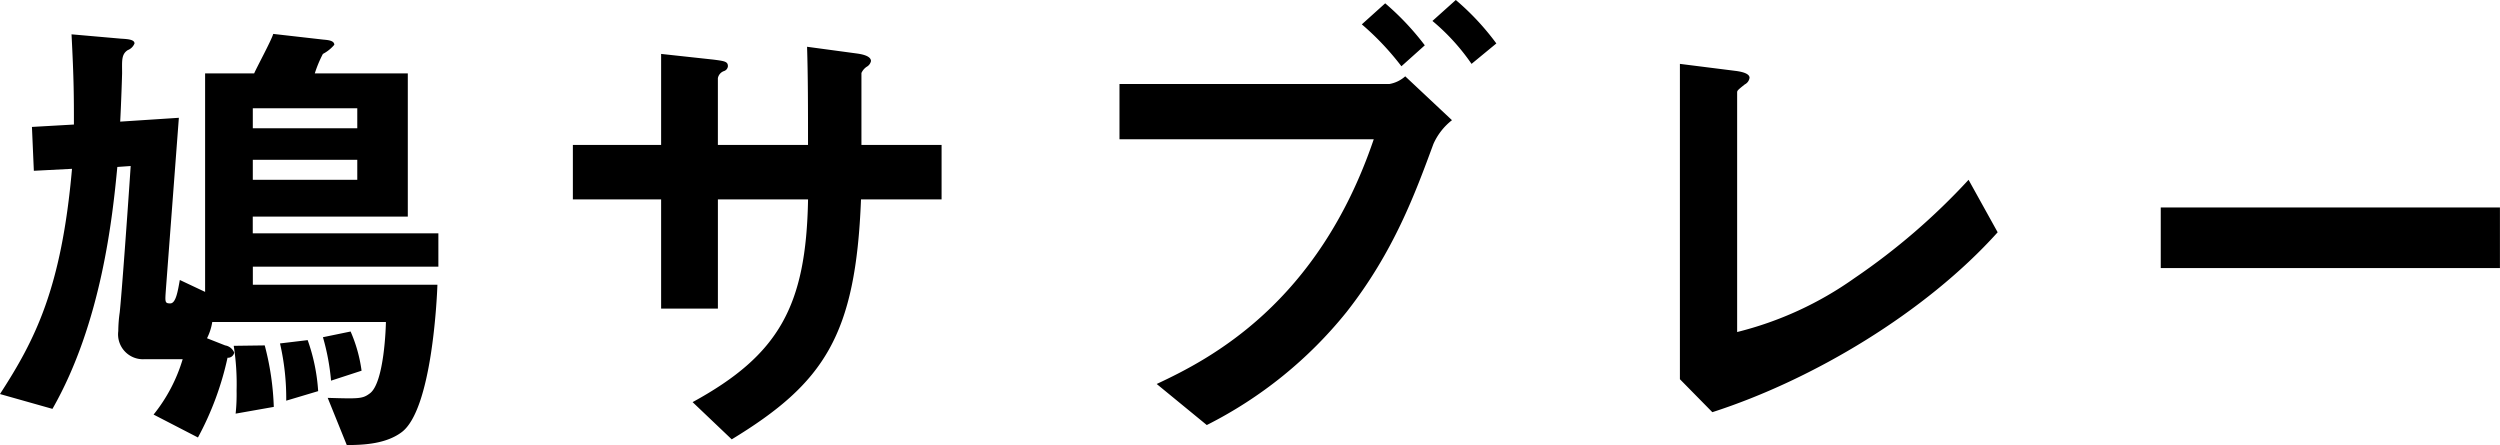
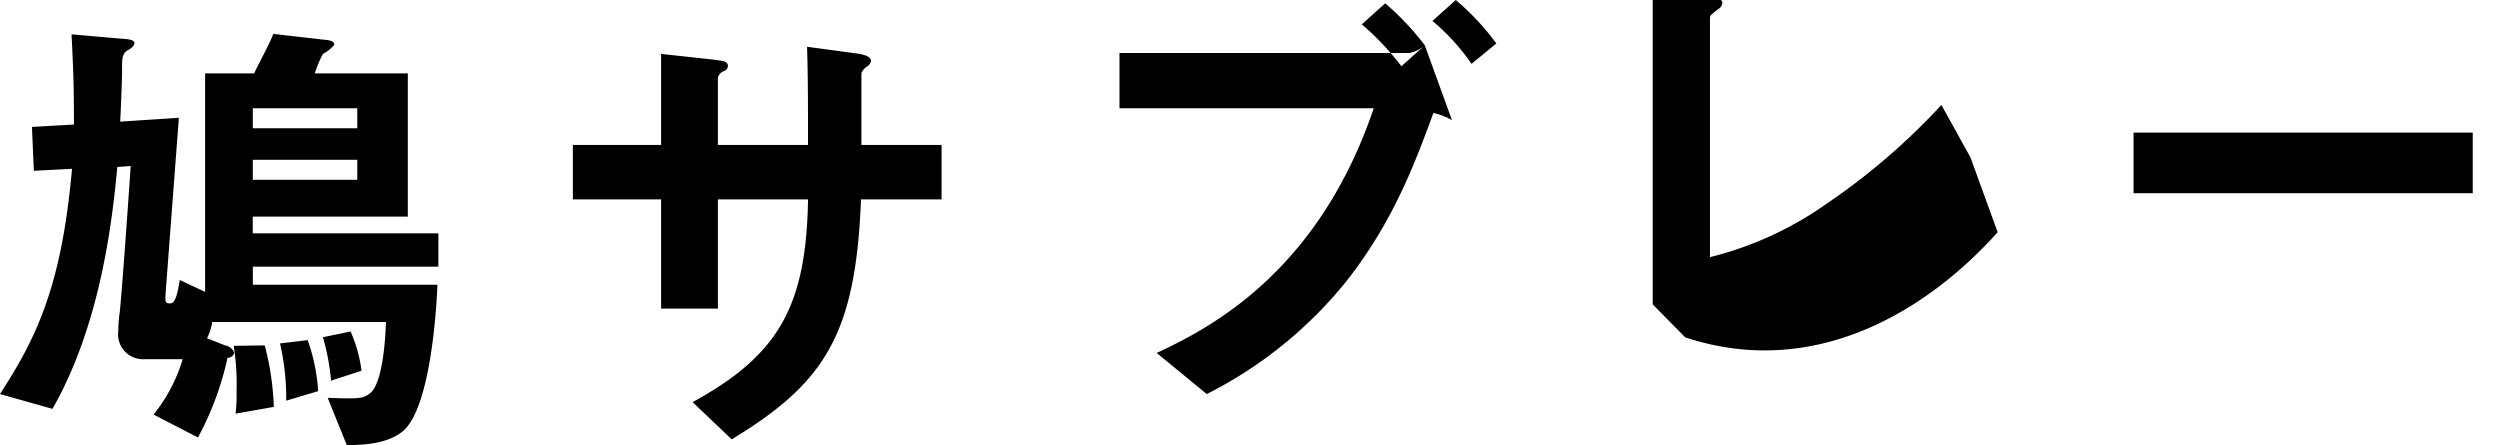
<svg xmlns="http://www.w3.org/2000/svg" width="241.094" height="42.93" viewBox="0 0 241.094 42.93">
  <defs>
    <style>
      .cls-1 {
        fill-rule: evenodd;
      }
    </style>
  </defs>
-   <path id="鳩サブレー" class="cls-1" d="M392.276,5643.88v-3.22h-17.9v-1.61h14.952v-13.81h-8.971a11.583,11.583,0,0,1,.782-1.88,3.653,3.653,0,0,0,1.1-.88c0-.41-0.6-0.46-1.058-0.5l-4.831-.55c-0.184.64-1.61,3.26-1.84,3.81H369.78v21.07l-2.439-1.15c-0.184,1.02-.368,2.26-0.92,2.26s-0.506-.14-0.414-1.47l1.242-16.43-5.658.37c0.092-1.66.184-4.51,0.184-4.69,0-1.15-.092-1.8.552-2.21a1.125,1.125,0,0,0,.644-0.64c0-.37-0.6-0.42-1.288-0.46l-4.785-.42c0.23,4.42.23,6.07,0.23,8.7l-4.048.23,0.184,4.23,3.68-.19c-1.012,11.51-3.542,16.47-6.947,21.72l5.061,1.43c4.739-8.29,5.8-18.54,6.257-23.33l1.288-.09c-0.322,4.83-.874,12.42-1.058,14.12a13.265,13.265,0,0,0-.138,1.8,2.4,2.4,0,0,0,2.53,2.71h3.68a15.615,15.615,0,0,1-2.806,5.34l4.279,2.21a29.139,29.139,0,0,0,2.852-7.69,0.606,0.606,0,0,0,.644-0.5,1.151,1.151,0,0,0-.874-0.69l-1.748-.69a5.281,5.281,0,0,0,.506-1.57h16.746c0,0.28-.138,5.89-1.565,6.9-0.69.51-1.012,0.51-4.048,0.42l1.84,4.55c1.748,0,3.819-.14,5.291-1.24,2.9-2.16,3.4-12.79,3.45-14.22h-17.8v-1.74h17.9Zm-7.821-13.35H374.38v-1.93h10.075v1.93Zm0,4.97H374.38v-1.93h10.075v1.93Zm0.414,18.41a14.068,14.068,0,0,0-1.058-3.78l-2.668.55a21.785,21.785,0,0,1,.782,4.19Zm-4.186,1.97a18.032,18.032,0,0,0-1.012-4.92l-2.668.32a23.58,23.58,0,0,1,.6,5.52Zm-4.279,1.52a26.4,26.4,0,0,0-.874-5.93l-2.99.04a23.751,23.751,0,0,1,.276,4.33,17.759,17.759,0,0,1-.092,2.21Zm64.4-20.01v-5.25h-7.729v-6.94a1.413,1.413,0,0,1,.506-0.6,0.827,0.827,0,0,0,.414-0.55c0-.55-1.058-0.69-1.426-0.74l-4.738-.64c0.092,2.9.092,5.98,0.092,9.47H419.23v-6.44a0.9,0.9,0,0,1,.6-0.69,0.544,0.544,0,0,0,.368-0.46c0-.46-0.322-0.5-1.38-0.64l-5.061-.55v8.78h-8.511v5.25h8.511v10.53h5.475v-10.53h8.695c-0.184,10.3-2.807,15-11.134,19.55l3.773,3.59c8.925-5.43,11.961-10.03,12.467-23.14h7.775Zm53.5-15.04a24.666,24.666,0,0,0-3.91-4.19l-2.254,2.02a20.406,20.406,0,0,1,3.772,4.14Zm-6.9.18a25.821,25.821,0,0,0-3.819-4.05l-2.254,2.03a26.259,26.259,0,0,1,3.818,4.04Zm2.622,7.22-4.509-4.23a3.077,3.077,0,0,1-1.518.74H457.96v5.33h24.521c-5.383,15.87-15.826,21.21-20.932,23.6l4.83,3.96a40.922,40.922,0,0,0,13.48-10.9c4.554-5.8,6.624-11.46,8.373-16.2A5.988,5.988,0,0,1,490.026,5629.75Zm52.624,10.81-2.806-5.06a63.481,63.481,0,0,1-11,9.48,33.482,33.482,0,0,1-11.318,5.2v-23.1c0-.18.046-0.23,0.736-0.78a0.844,0.844,0,0,0,.46-0.64c0-.46-0.92-0.6-1.242-0.65l-5.474-.69v30.41l3.128,3.18C524.846,5654.78,535.7,5648.29,542.65,5640.56Zm48.438,3.45v-5.84h-32.71v5.84h32.71Z" transform="translate(-350 -5618.16)" />
+   <path id="鳩サブレー" class="cls-1" d="M392.276,5643.88v-3.22h-17.9v-1.61h14.952v-13.81h-8.971a11.583,11.583,0,0,1,.782-1.88,3.653,3.653,0,0,0,1.1-.88c0-.41-0.6-0.46-1.058-0.5l-4.831-.55c-0.184.64-1.61,3.26-1.84,3.81H369.78v21.07l-2.439-1.15c-0.184,1.02-.368,2.26-0.92,2.26s-0.506-.14-0.414-1.47l1.242-16.43-5.658.37c0.092-1.66.184-4.51,0.184-4.69,0-1.15-.092-1.8.552-2.21a1.125,1.125,0,0,0,.644-0.64c0-.37-0.6-0.42-1.288-0.46l-4.785-.42c0.23,4.42.23,6.07,0.23,8.7l-4.048.23,0.184,4.23,3.68-.19c-1.012,11.51-3.542,16.47-6.947,21.72l5.061,1.43c4.739-8.29,5.8-18.54,6.257-23.33l1.288-.09c-0.322,4.83-.874,12.42-1.058,14.12a13.265,13.265,0,0,0-.138,1.8,2.4,2.4,0,0,0,2.53,2.71h3.68a15.615,15.615,0,0,1-2.806,5.34l4.279,2.21a29.139,29.139,0,0,0,2.852-7.69,0.606,0.606,0,0,0,.644-0.5,1.151,1.151,0,0,0-.874-0.69l-1.748-.69a5.281,5.281,0,0,0,.506-1.57h16.746c0,0.28-.138,5.89-1.565,6.9-0.69.51-1.012,0.51-4.048,0.42l1.84,4.55c1.748,0,3.819-.14,5.291-1.24,2.9-2.16,3.4-12.79,3.45-14.22h-17.8v-1.74h17.9Zm-7.821-13.35H374.38v-1.93h10.075v1.93Zm0,4.97H374.38v-1.93h10.075v1.93Zm0.414,18.41a14.068,14.068,0,0,0-1.058-3.78l-2.668.55a21.785,21.785,0,0,1,.782,4.19Zm-4.186,1.97a18.032,18.032,0,0,0-1.012-4.92l-2.668.32a23.58,23.58,0,0,1,.6,5.52Zm-4.279,1.52a26.4,26.4,0,0,0-.874-5.93l-2.99.04a23.751,23.751,0,0,1,.276,4.33,17.759,17.759,0,0,1-.092,2.21Zm64.4-20.01v-5.25h-7.729v-6.94a1.413,1.413,0,0,1,.506-0.6,0.827,0.827,0,0,0,.414-0.55c0-.55-1.058-0.69-1.426-0.74l-4.738-.64c0.092,2.9.092,5.98,0.092,9.47H419.23v-6.44a0.9,0.9,0,0,1,.6-0.69,0.544,0.544,0,0,0,.368-0.46c0-.46-0.322-0.5-1.38-0.64l-5.061-.55v8.78h-8.511v5.25h8.511v10.53h5.475v-10.53h8.695c-0.184,10.3-2.807,15-11.134,19.55l3.773,3.59c8.925-5.43,11.961-10.03,12.467-23.14h7.775Zm53.5-15.04a24.666,24.666,0,0,0-3.91-4.19l-2.254,2.02a20.406,20.406,0,0,1,3.772,4.14Zm-6.9.18a25.821,25.821,0,0,0-3.819-4.05l-2.254,2.03a26.259,26.259,0,0,1,3.818,4.04Za3.077,3.077,0,0,1-1.518.74H457.96v5.33h24.521c-5.383,15.87-15.826,21.21-20.932,23.6l4.83,3.96a40.922,40.922,0,0,0,13.48-10.9c4.554-5.8,6.624-11.46,8.373-16.2A5.988,5.988,0,0,1,490.026,5629.75Zm52.624,10.81-2.806-5.06a63.481,63.481,0,0,1-11,9.48,33.482,33.482,0,0,1-11.318,5.2v-23.1c0-.18.046-0.23,0.736-0.78a0.844,0.844,0,0,0,.46-0.64c0-.46-0.92-0.6-1.242-0.65l-5.474-.69v30.41l3.128,3.18C524.846,5654.78,535.7,5648.29,542.65,5640.56Zm48.438,3.45v-5.84h-32.71v5.84h32.71Z" transform="translate(-350 -5618.16)" />
</svg>